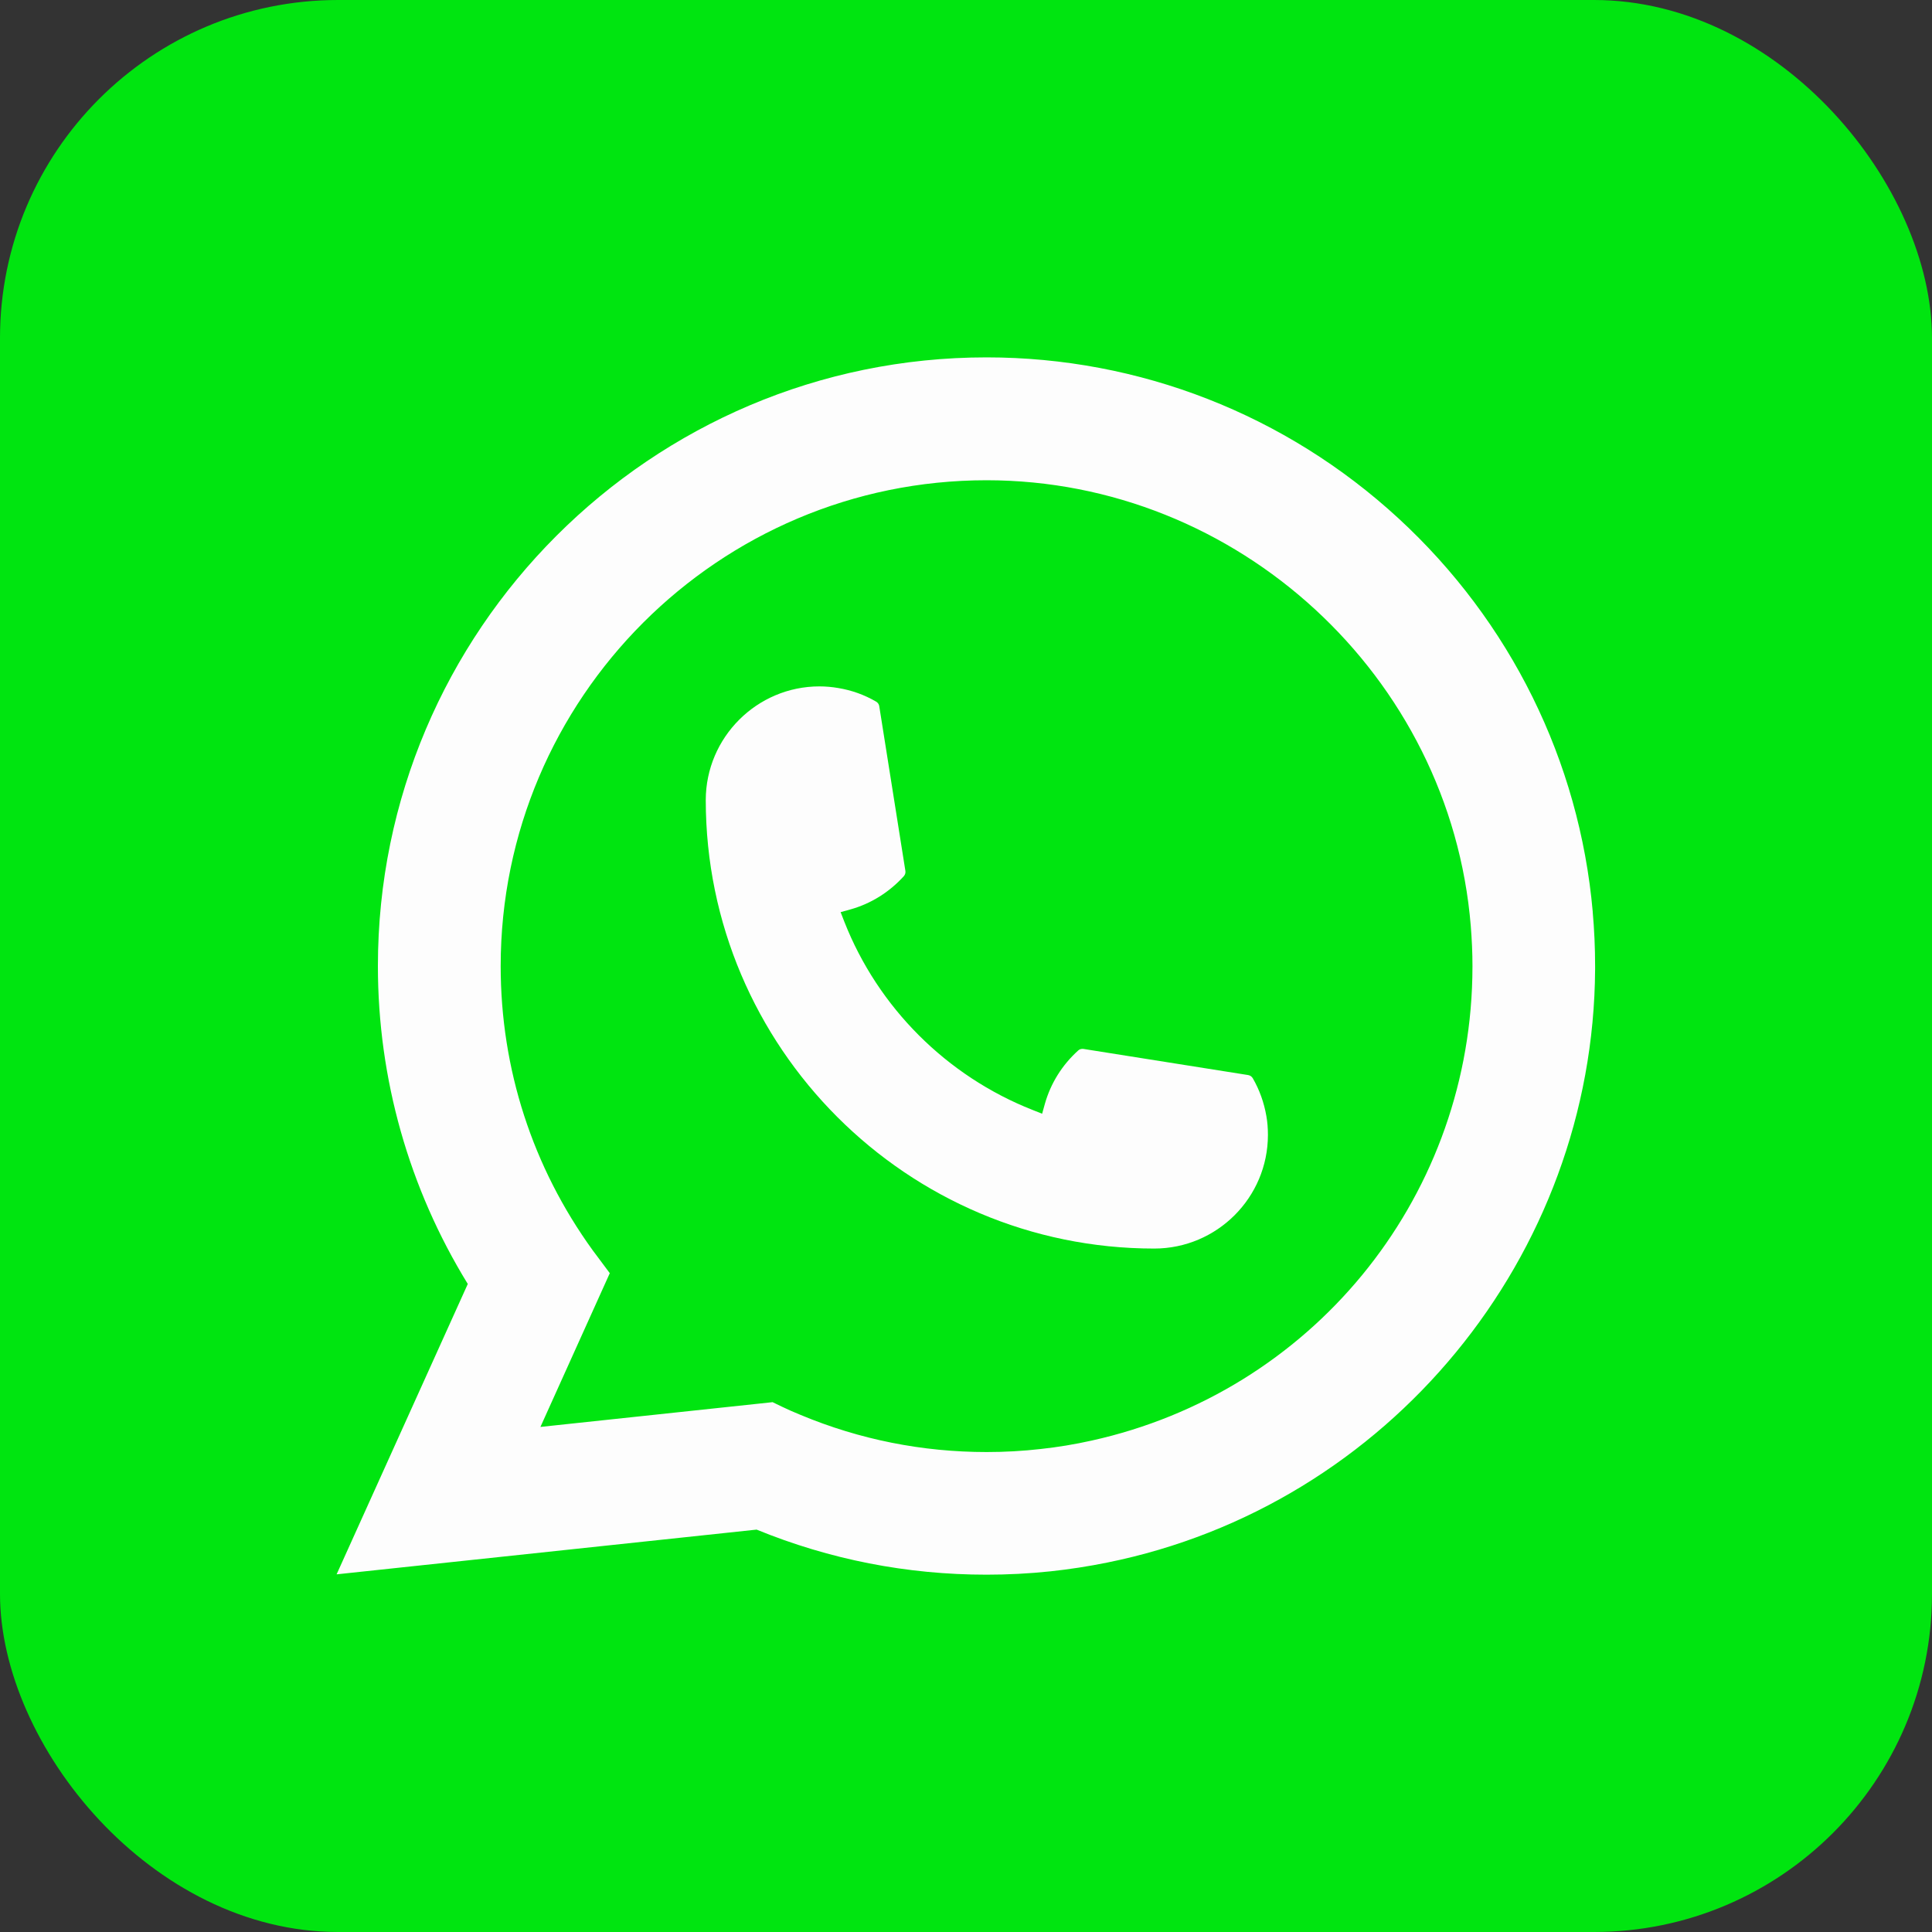
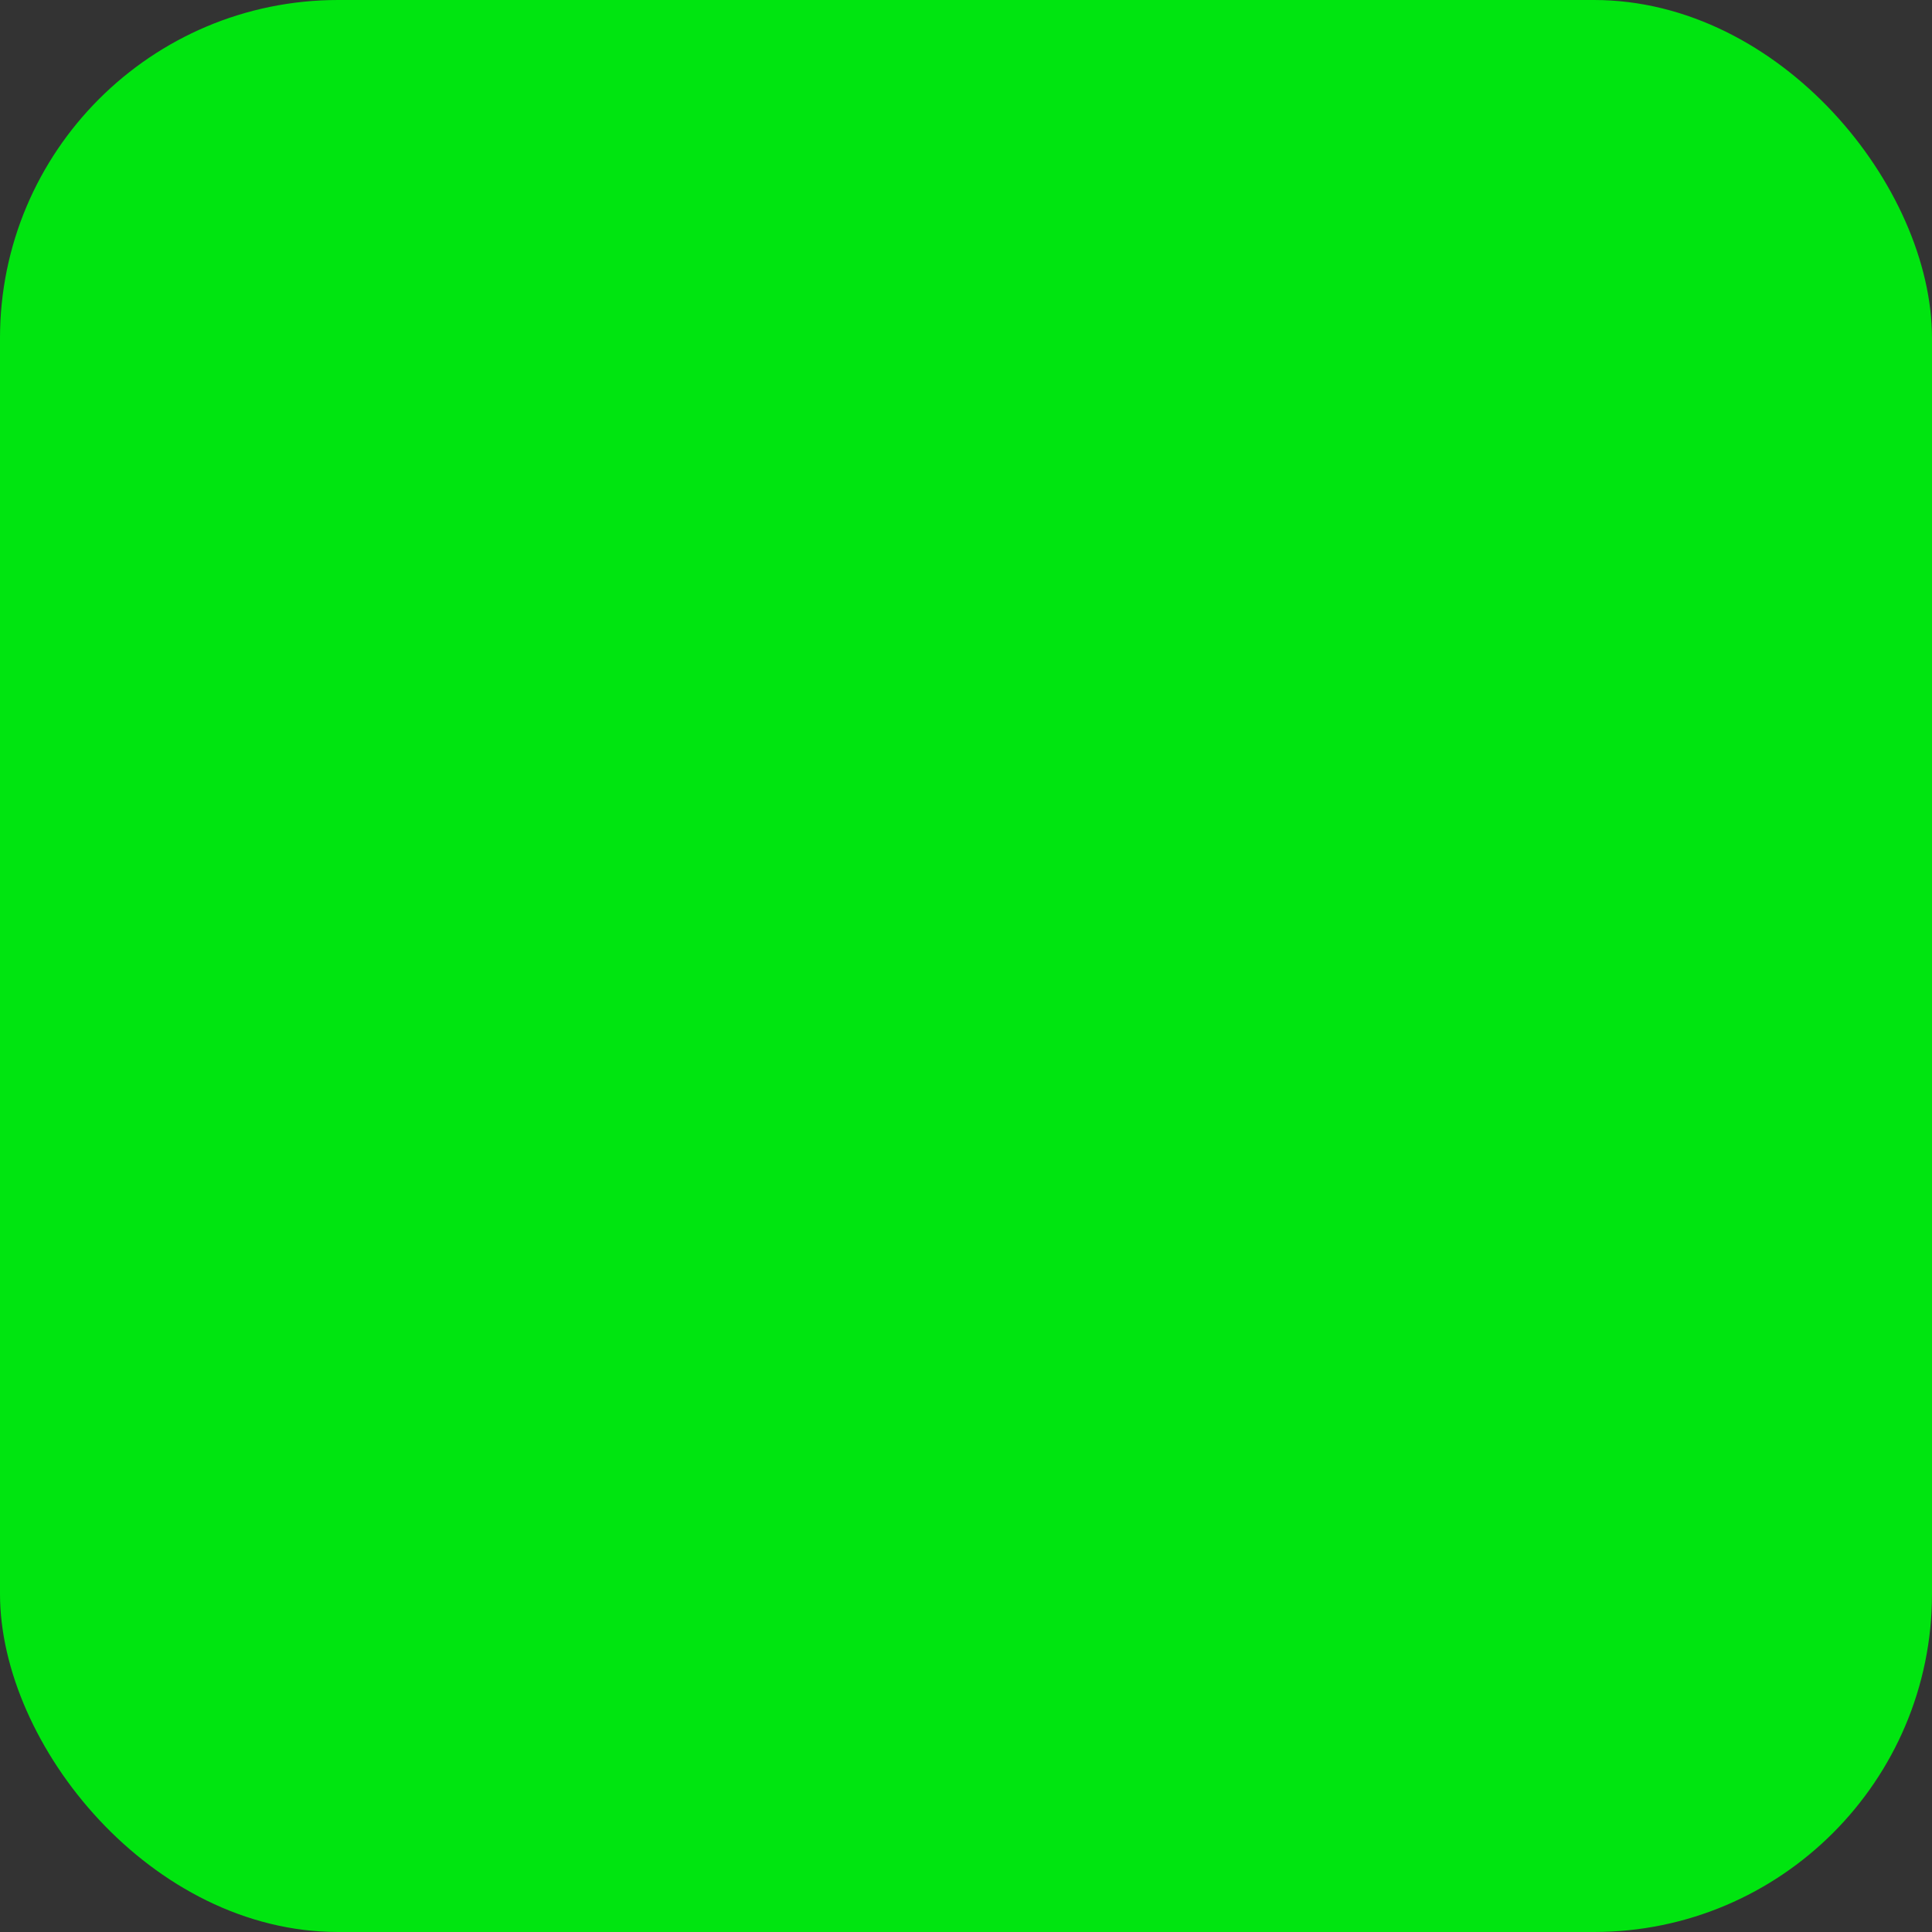
<svg xmlns="http://www.w3.org/2000/svg" width="40" height="40" viewBox="0 0 40 40" fill="none">
  <rect x="0" y="0" width="40" height="40" fill="#333333" stroke="none" />
  <rect width="40" height="40" rx="7" fill="#00E510" />
-   <path d="M23.898 25.85C18.779 25.85 14.614 21.684 14.612 16.564C14.614 15.267 15.671 14.211 16.965 14.211C17.099 14.211 17.23 14.223 17.356 14.245C17.634 14.291 17.897 14.385 18.14 14.527C18.175 14.548 18.199 14.582 18.204 14.621L18.745 18.03C18.752 18.071 18.739 18.11 18.713 18.14C18.414 18.47 18.033 18.709 17.609 18.828L17.404 18.885L17.481 19.083C18.179 20.86 19.6 22.279 21.378 22.98L21.576 23.059L21.633 22.854C21.753 22.429 21.991 22.048 22.322 21.75C22.345 21.727 22.378 21.716 22.41 21.716C22.417 21.716 22.424 21.716 22.432 21.717L25.842 22.258C25.882 22.265 25.916 22.288 25.937 22.323C26.077 22.565 26.171 22.83 26.219 23.108C26.241 23.231 26.251 23.361 26.251 23.497C26.251 24.794 25.196 25.849 23.898 25.85Z" fill="#FDFDFD" />
-   <path d="M32.976 18.877C32.7 15.757 31.271 12.864 28.951 10.729C26.618 8.582 23.591 7.399 20.425 7.399C13.477 7.399 7.824 13.053 7.824 20.001C7.824 22.333 8.467 24.604 9.685 26.583L6.969 32.595L15.665 31.669C17.177 32.288 18.777 32.602 20.424 32.602C20.857 32.602 21.301 32.58 21.747 32.533C22.139 32.491 22.536 32.43 22.925 32.351C28.744 31.175 32.992 26.011 33.025 20.068V20.001C33.025 19.622 33.008 19.244 32.975 18.877H32.976ZM16 29.03L11.189 29.543L12.625 26.36L12.338 25.975C12.317 25.947 12.296 25.919 12.272 25.887C11.025 24.164 10.366 22.13 10.366 20.002C10.366 14.455 14.879 9.943 20.425 9.943C25.622 9.943 30.026 13.997 30.451 19.172C30.473 19.45 30.486 19.729 30.486 20.004C30.486 20.082 30.485 20.159 30.483 20.242C30.377 24.882 27.135 28.823 22.6 29.826C22.254 29.903 21.9 29.962 21.546 30C21.179 30.042 20.802 30.063 20.428 30.063C19.095 30.063 17.8 29.805 16.577 29.295C16.441 29.24 16.308 29.181 16.183 29.121L16.001 29.033L16 29.03Z" fill="#FDFDFD" />
</svg>